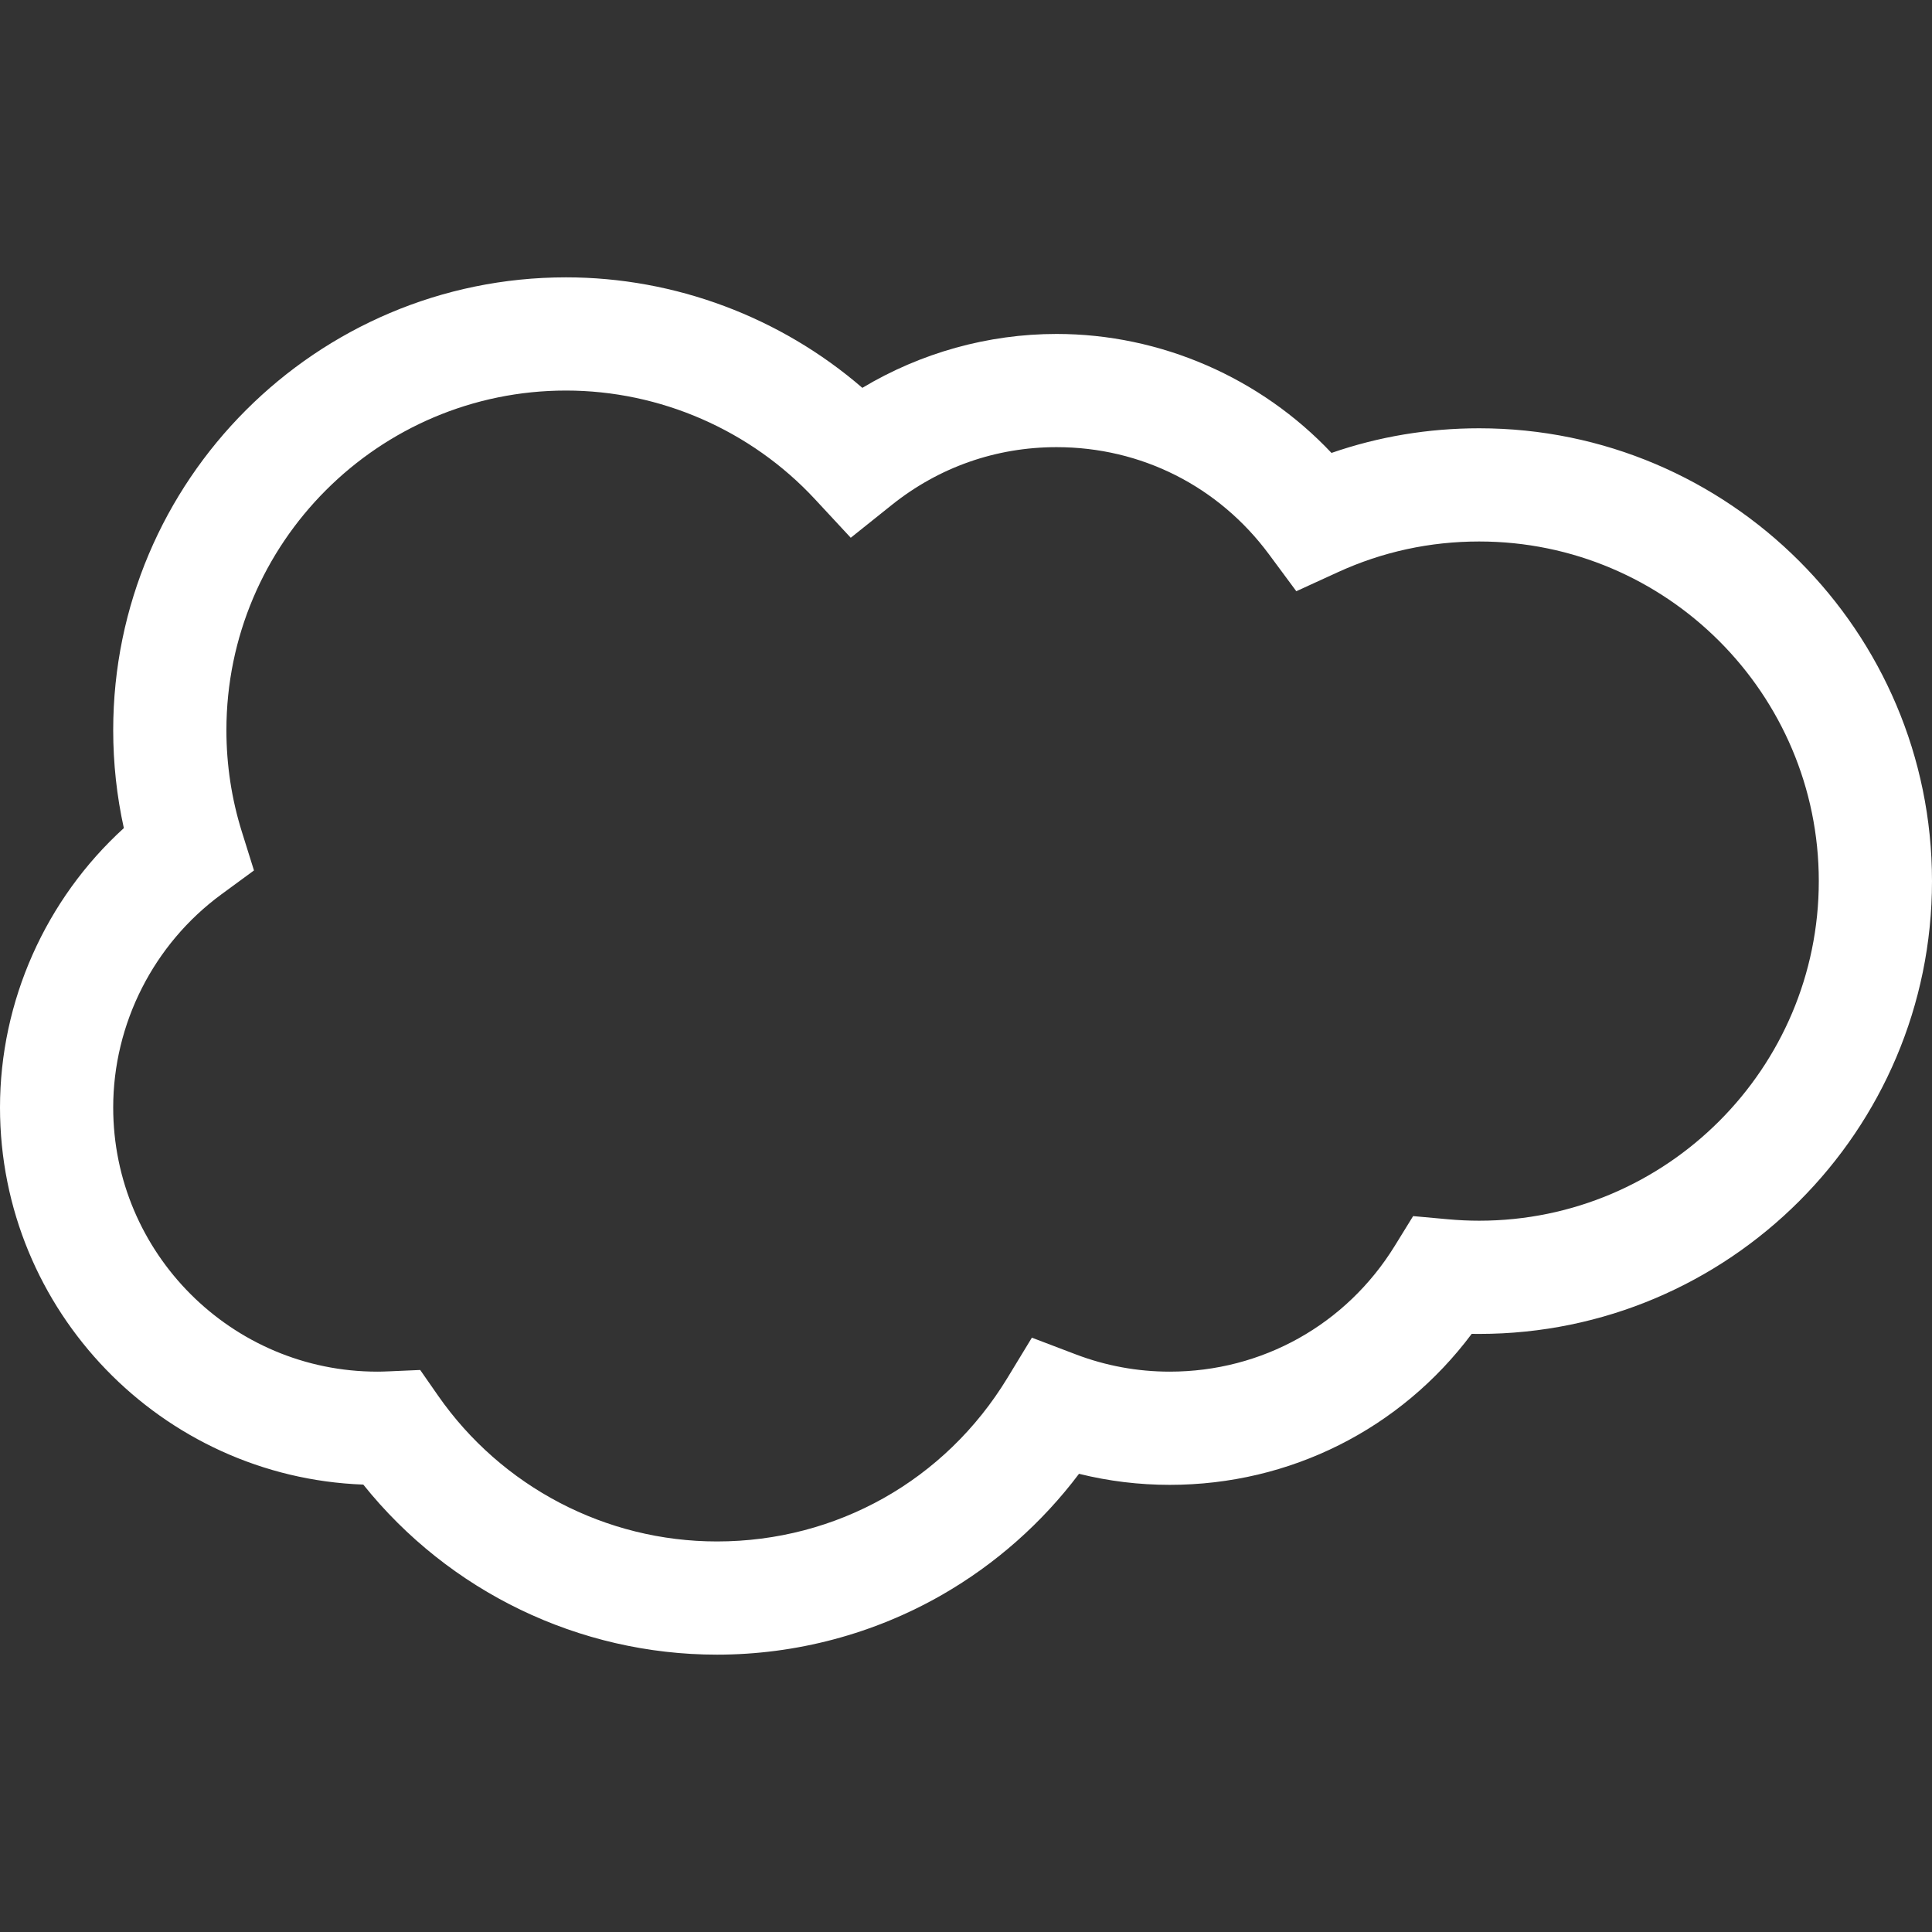
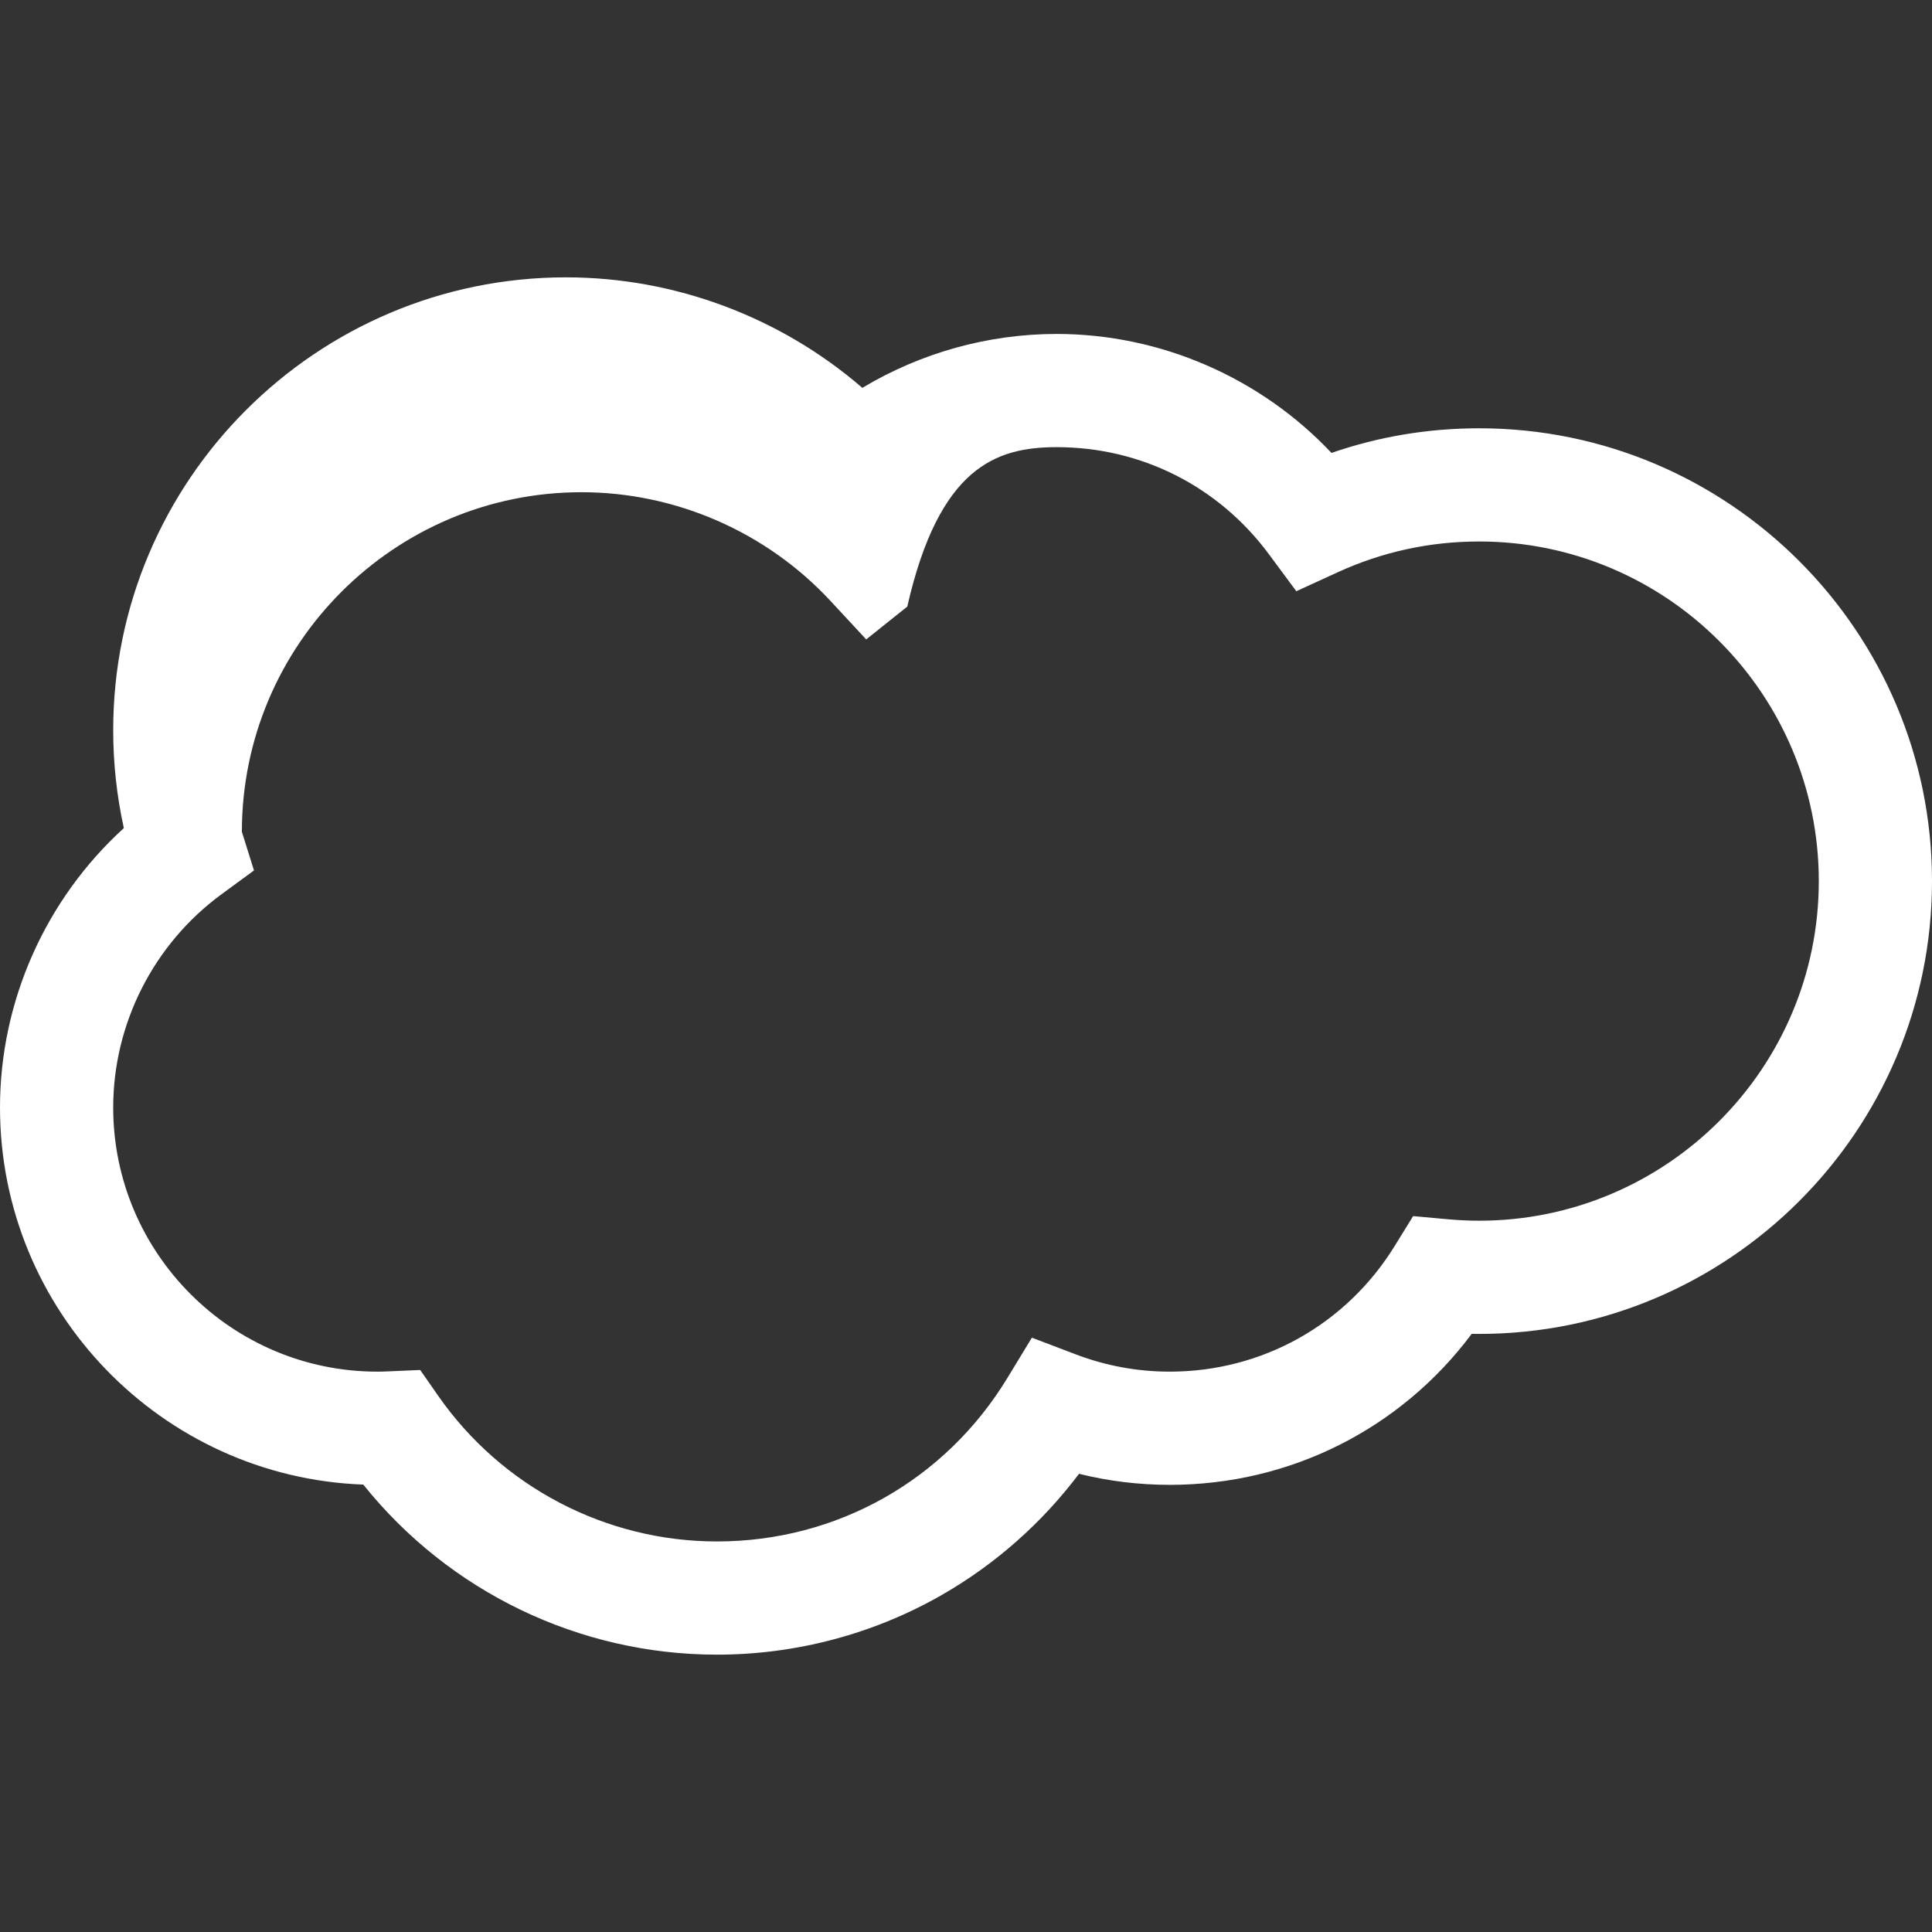
<svg xmlns="http://www.w3.org/2000/svg" id="Capa_1" x="0px" y="0px" viewBox="0 0 512 512" style="enable-background:new 0 0 512 512;" xml:space="preserve" width="512px" height="512px" class="">
  <rect x="0" y="0" width="512" height="512" fill="#333333" stroke="none" />
  <g>
    <g>
      <g>
-         <path d="M392,113.5c-13.483,0-26.604,2.192-39.142,6.529C334.078,100.111,307.608,88.5,280,88.5c-18.14,0-36,5.009-51.468,14.285 C206.842,84.044,178.872,73.5,150,73.5c-66.168,0-120,53.832-120,120c0,8.773,0.946,17.466,2.819,25.955 C12.108,238.298,0,265.281,0,293.5c0,53.895,42.852,97.969,96.275,99.932C118.976,421.79,153.441,438.5,190,438.5 c20.982,0,41.639-5.5,59.736-15.905c14.103-8.108,26.451-19.053,36.213-32.021c7.841,1.945,15.892,2.927,24.051,2.927 c31.883,0,61.175-14.803,80.019-40.017c0.663,0.011,1.324,0.017,1.981,0.017c66.168,0,120-53.832,120-120S458.168,113.5,392,113.5 z M392,323.5c-2.691,0-5.47-0.128-8.26-0.381l-9.246-0.839l-4.875,7.902C356.75,351.045,334.462,363.5,310,363.5 c-8.544,0-16.913-1.536-24.873-4.564l-11.668-4.439l-6.484,10.669C250.483,392.3,221.708,408.5,190,408.5 c-29.44,0-57.076-14.454-73.924-38.664l-4.718-6.778l-8.251,0.361c-1.284,0.056-2.243,0.081-3.107,0.081 c-38.598,0-70-31.402-70-70c0-22.201,10.714-43.313,28.659-56.477l8.648-6.344L64.1,220.443c-2.72-8.684-4.1-17.75-4.1-26.943 c0-49.626,40.374-90,90-90c24.942,0,48.99,10.496,65.978,28.798l9.479,10.212l10.882-8.701 C248.864,123.794,263.962,118.5,280,118.5c22.413,0,42.933,10.353,56.297,28.404l7.238,9.776l11.061-5.063 c11.768-5.386,24.353-8.117,37.404-8.117c49.626,0,90,40.374,90,90C482,283.126,441.626,323.5,392,323.5z" data-original="#000000" class="active-path" data-old_color="#000000" fill="#FFFFFF" />
+         <path d="M392,113.5c-13.483,0-26.604,2.192-39.142,6.529C334.078,100.111,307.608,88.5,280,88.5c-18.14,0-36,5.009-51.468,14.285 C206.842,84.044,178.872,73.5,150,73.5c-66.168,0-120,53.832-120,120c0,8.773,0.946,17.466,2.819,25.955 C12.108,238.298,0,265.281,0,293.5c0,53.895,42.852,97.969,96.275,99.932C118.976,421.79,153.441,438.5,190,438.5 c20.982,0,41.639-5.5,59.736-15.905c14.103-8.108,26.451-19.053,36.213-32.021c7.841,1.945,15.892,2.927,24.051,2.927 c31.883,0,61.175-14.803,80.019-40.017c0.663,0.011,1.324,0.017,1.981,0.017c66.168,0,120-53.832,120-120S458.168,113.5,392,113.5 z M392,323.5c-2.691,0-5.47-0.128-8.26-0.381l-9.246-0.839l-4.875,7.902C356.75,351.045,334.462,363.5,310,363.5 c-8.544,0-16.913-1.536-24.873-4.564l-11.668-4.439l-6.484,10.669C250.483,392.3,221.708,408.5,190,408.5 c-29.44,0-57.076-14.454-73.924-38.664l-4.718-6.778l-8.251,0.361c-1.284,0.056-2.243,0.081-3.107,0.081 c-38.598,0-70-31.402-70-70c0-22.201,10.714-43.313,28.659-56.477l8.648-6.344L64.1,220.443c0-49.626,40.374-90,90-90c24.942,0,48.99,10.496,65.978,28.798l9.479,10.212l10.882-8.701 C248.864,123.794,263.962,118.5,280,118.5c22.413,0,42.933,10.353,56.297,28.404l7.238,9.776l11.061-5.063 c11.768-5.386,24.353-8.117,37.404-8.117c49.626,0,90,40.374,90,90C482,283.126,441.626,323.5,392,323.5z" data-original="#000000" class="active-path" data-old_color="#000000" fill="#FFFFFF" />
      </g>
    </g>
  </g>
</svg>